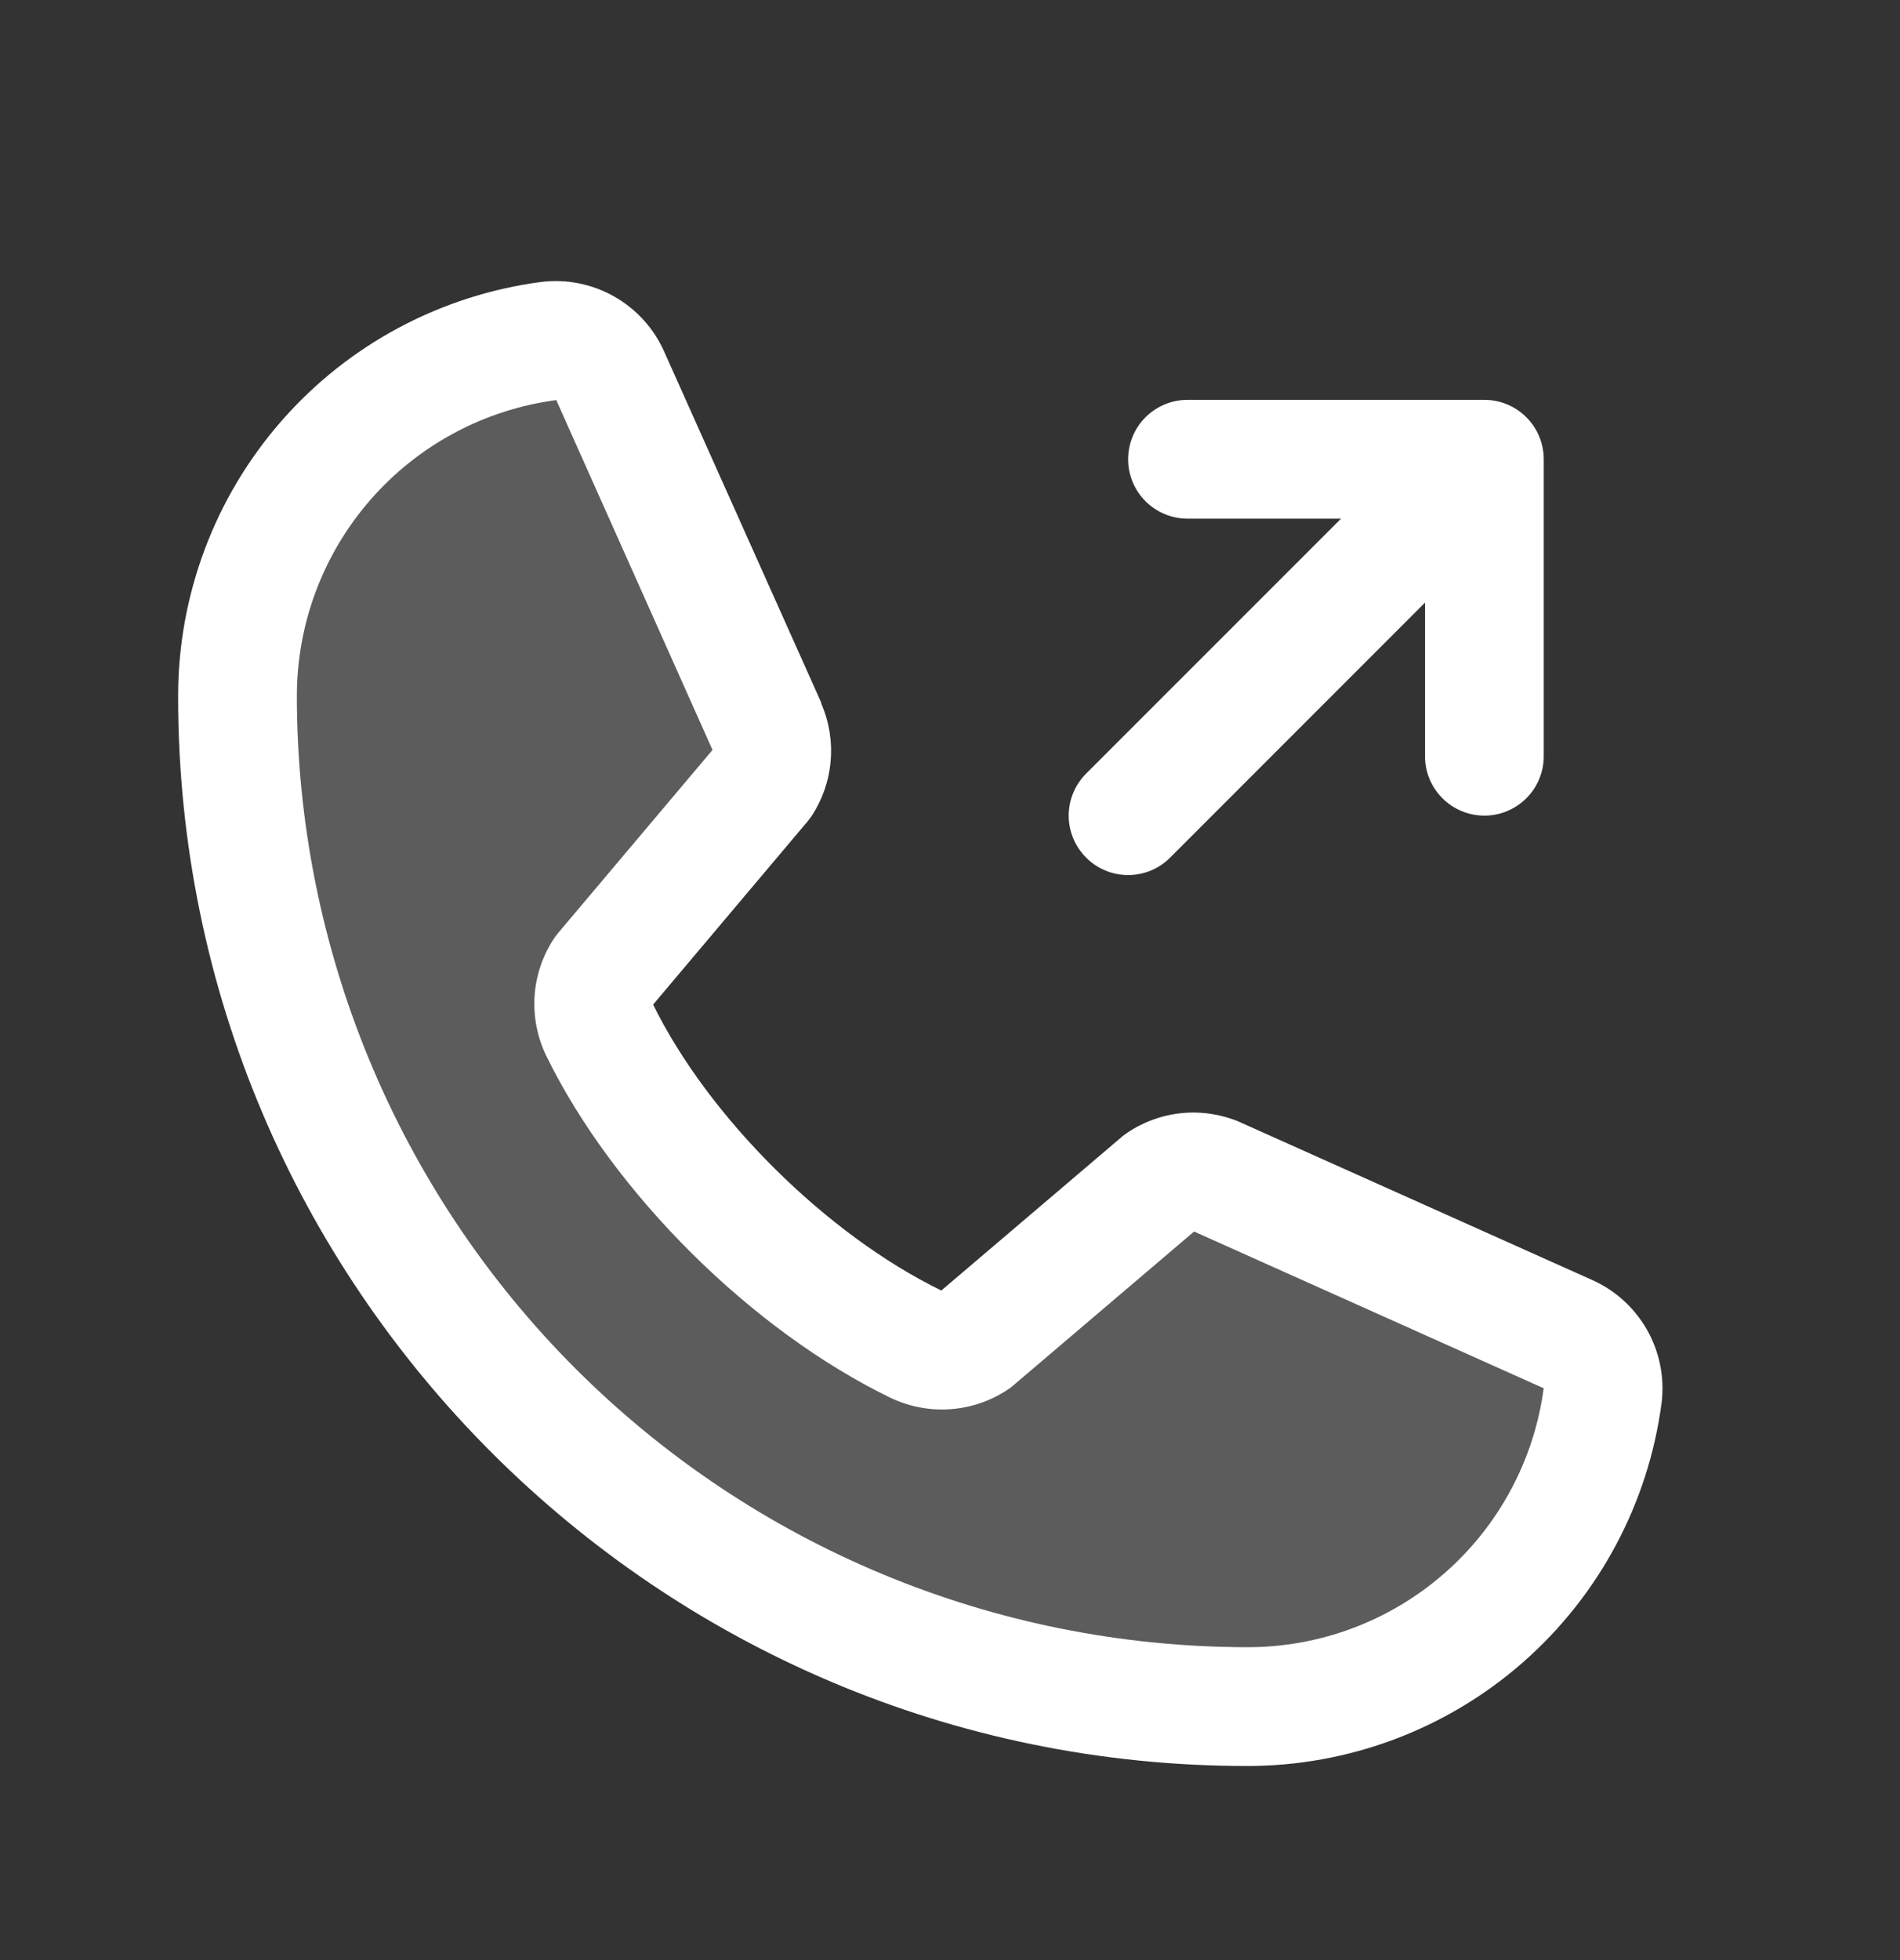
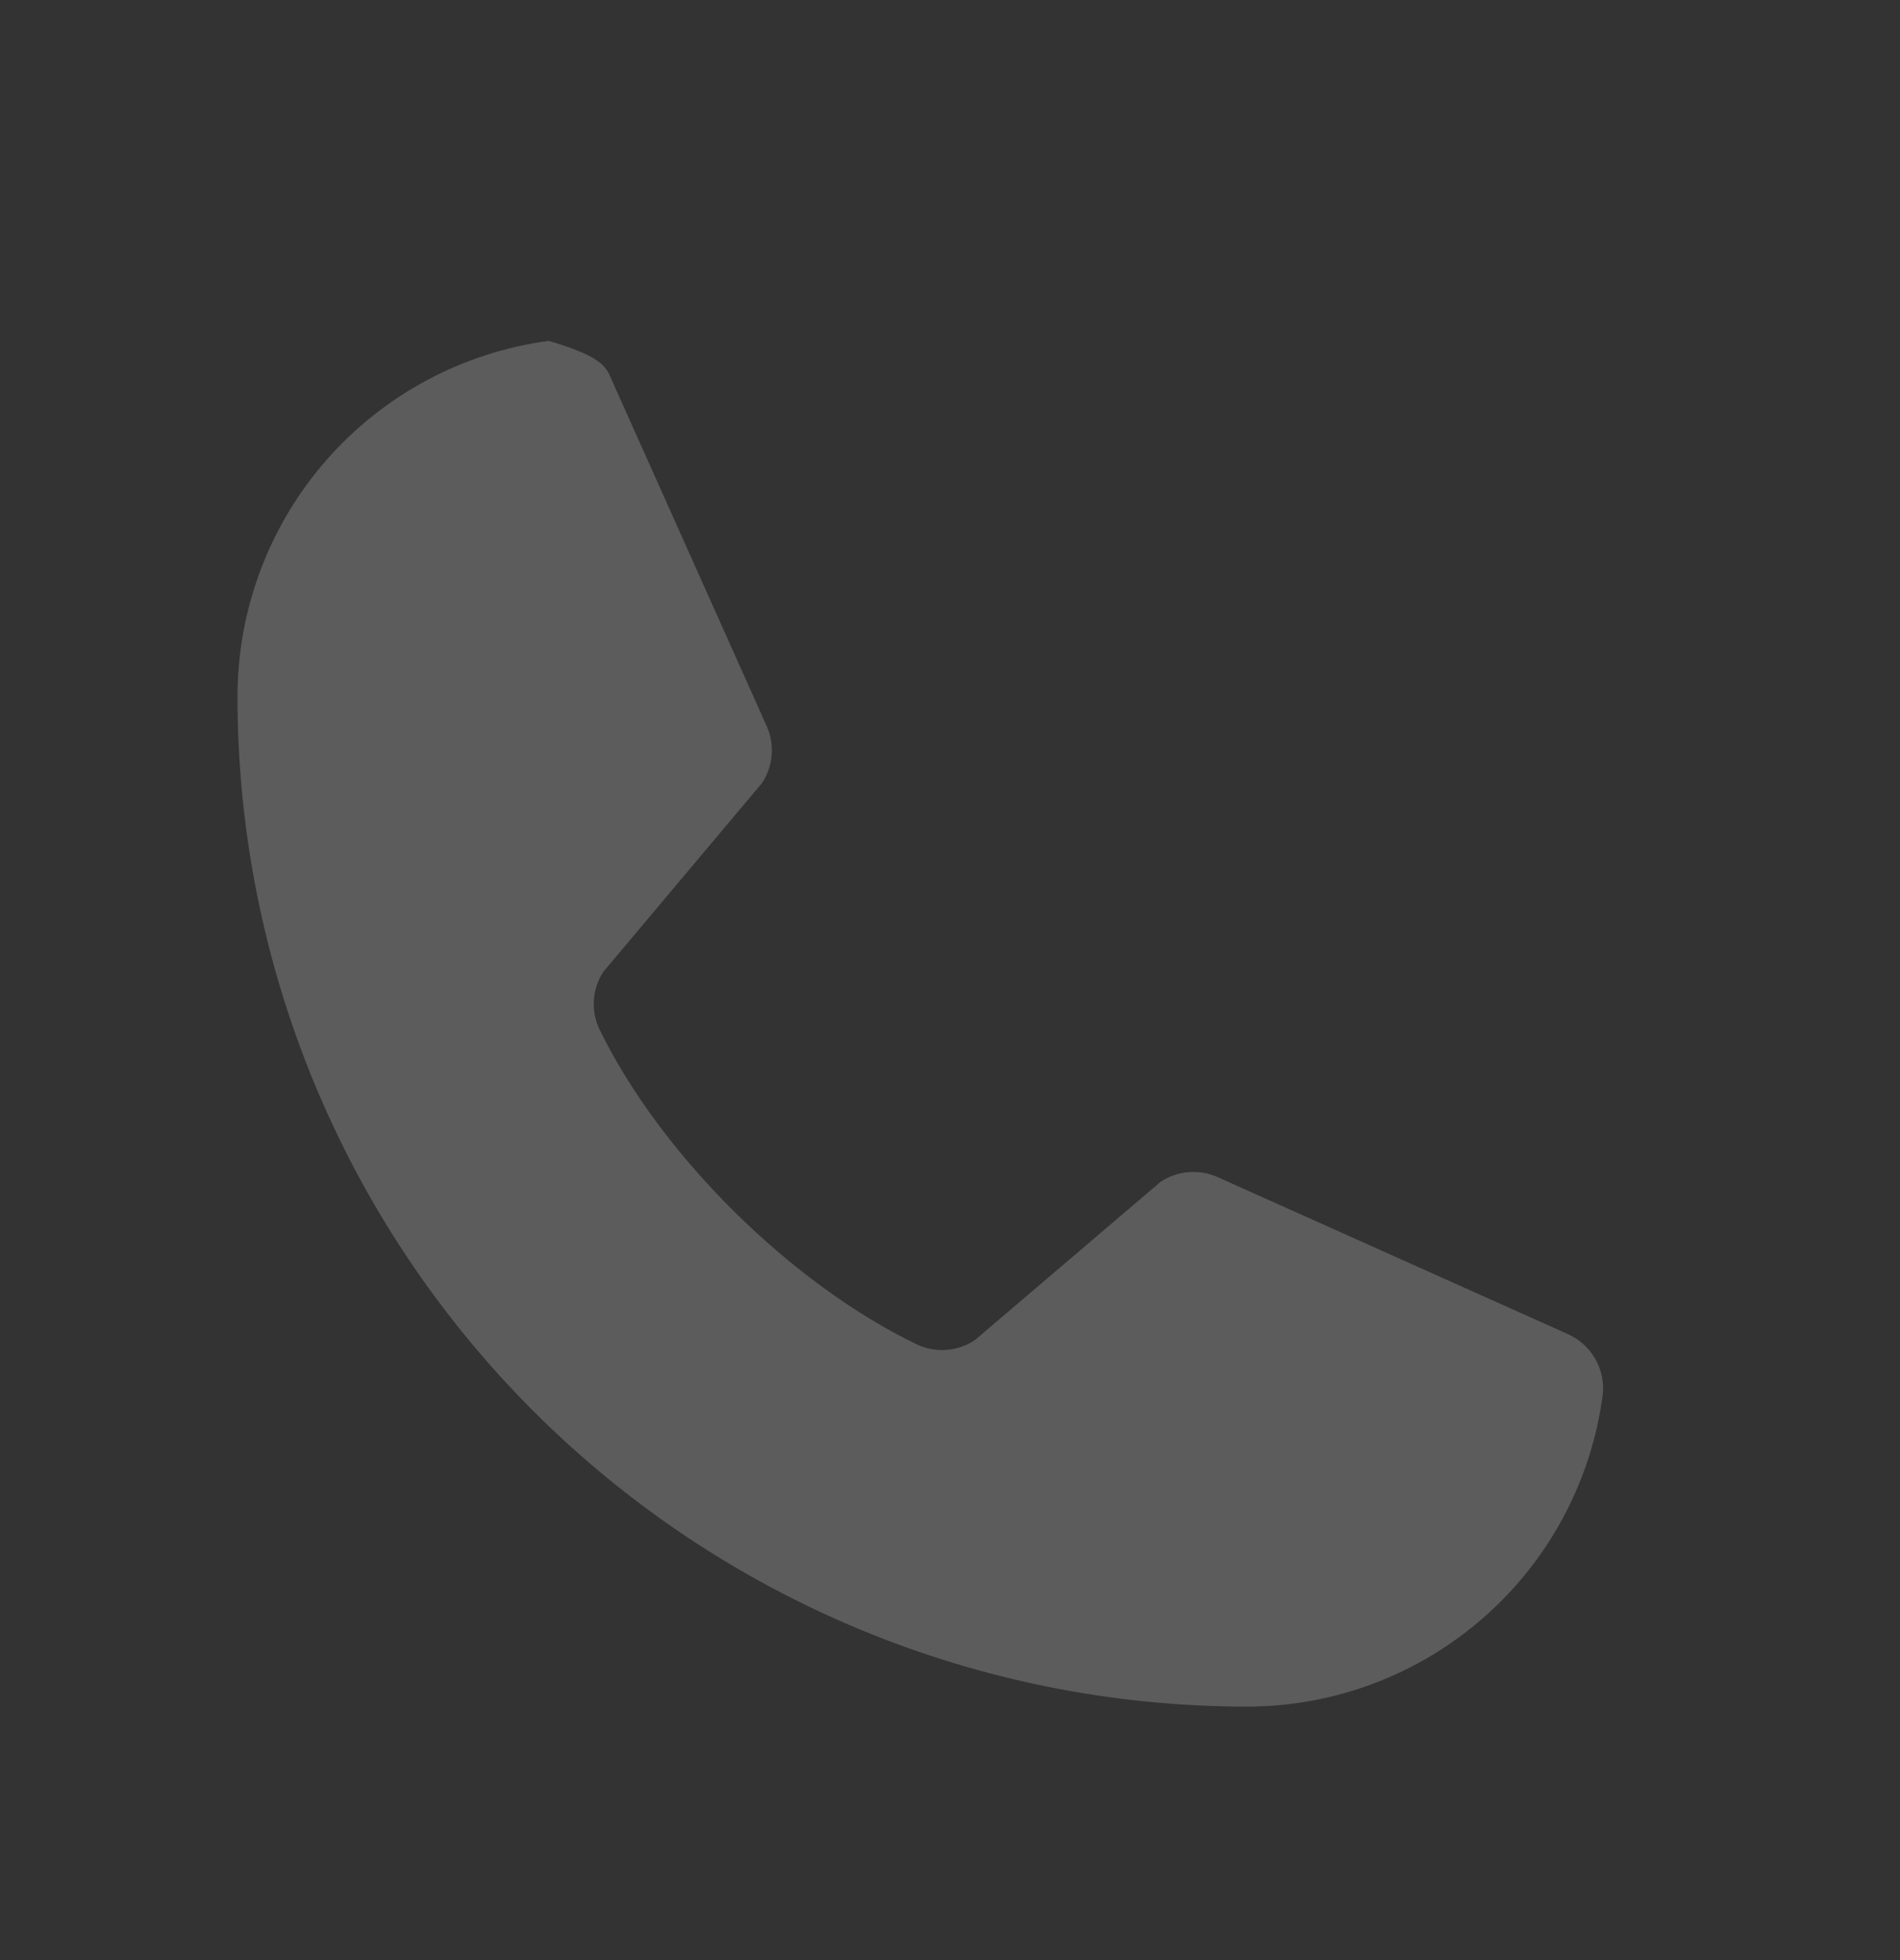
<svg xmlns="http://www.w3.org/2000/svg" width="32" height="33" viewBox="0 0 32 33" fill="none">
  <rect x="0" y="0" width="32" height="33" fill="#333333" stroke="none" />
-   <path opacity="0.2" d="M26.992 23.492C26.798 24.943 26.084 26.275 24.981 27.238C23.879 28.202 22.464 28.733 21 28.732C16.491 28.732 12.167 26.941 8.979 23.753C5.791 20.565 4 16.241 4 11.732C3.999 10.268 4.53 8.853 5.493 7.751C6.457 6.648 7.789 5.934 9.24 5.739C9.455 5.714 9.672 5.759 9.859 5.867C10.046 5.975 10.193 6.141 10.277 6.339L12.919 12.239C12.984 12.391 13.01 12.556 12.996 12.72C12.981 12.885 12.927 13.043 12.836 13.181L10.165 16.357C10.07 16.5 10.014 16.665 10.002 16.836C9.991 17.007 10.023 17.178 10.098 17.333C11.131 19.449 13.319 21.611 15.441 22.634C15.597 22.708 15.769 22.74 15.94 22.727C16.112 22.714 16.277 22.657 16.42 22.561L19.545 19.898C19.683 19.806 19.843 19.75 20.008 19.735C20.174 19.72 20.341 19.746 20.494 19.812L26.389 22.453C26.588 22.538 26.755 22.684 26.864 22.872C26.973 23.059 27.018 23.277 26.992 23.492Z" fill="white" />
-   <path d="M18.293 14.439C18.2 14.346 18.126 14.236 18.076 14.115C18.025 13.993 17.999 13.863 17.999 13.732C17.999 13.6 18.025 13.47 18.076 13.349C18.126 13.227 18.2 13.117 18.293 13.024L22.586 8.732H20C19.735 8.732 19.48 8.626 19.293 8.439C19.105 8.251 19 7.997 19 7.732C19 7.467 19.105 7.212 19.293 7.025C19.48 6.837 19.735 6.732 20 6.732H25C25.265 6.732 25.52 6.837 25.707 7.025C25.895 7.212 26 7.467 26 7.732V12.732C26 12.997 25.895 13.251 25.707 13.439C25.52 13.626 25.265 13.732 25 13.732C24.735 13.732 24.48 13.626 24.293 13.439C24.105 13.251 24 12.997 24 12.732V10.146L19.707 14.439C19.615 14.532 19.504 14.606 19.383 14.656C19.262 14.707 19.131 14.732 19 14.732C18.869 14.732 18.738 14.707 18.617 14.656C18.496 14.606 18.385 14.532 18.293 14.439ZM27.985 23.617C27.762 25.311 26.93 26.865 25.645 27.991C24.36 29.116 22.708 29.735 21 29.732C11.075 29.732 3 21.657 3 11.732C2.997 10.023 3.616 8.372 4.741 7.087C5.866 5.801 7.421 4.97 9.115 4.747C9.543 4.694 9.977 4.782 10.351 4.996C10.726 5.21 11.021 5.54 11.193 5.935L13.832 11.831V11.845C13.964 12.149 14.018 12.479 13.99 12.809C13.963 13.138 13.854 13.455 13.674 13.732C13.651 13.765 13.627 13.797 13.602 13.828L11 16.913C11.936 18.816 13.926 20.788 15.854 21.727L18.896 19.138C18.926 19.113 18.957 19.09 18.99 19.068C19.266 18.883 19.585 18.77 19.916 18.739C20.247 18.709 20.581 18.762 20.886 18.893L20.902 18.901L26.791 21.539C27.188 21.71 27.518 22.005 27.734 22.379C27.949 22.754 28.037 23.188 27.985 23.617ZM26 23.367C26 23.367 25.991 23.367 25.986 23.367L20.111 20.734L17.067 23.324C17.038 23.349 17.007 23.373 16.975 23.394C16.687 23.586 16.355 23.7 16.009 23.725C15.664 23.75 15.319 23.685 15.006 23.537C12.665 22.405 10.331 20.089 9.199 17.773C9.049 17.463 8.982 17.119 9.003 16.775C9.025 16.431 9.136 16.099 9.324 15.81C9.345 15.777 9.369 15.744 9.395 15.714L12 12.626L9.375 6.75C9.375 6.746 9.375 6.74 9.375 6.735C8.163 6.894 7.05 7.488 6.245 8.408C5.439 9.328 4.997 10.509 5 11.732C5.005 15.974 6.692 20.041 9.691 23.04C12.691 26.04 16.758 27.727 21 27.732C22.222 27.736 23.403 27.295 24.323 26.491C25.244 25.688 25.84 24.577 26 23.366V23.367Z" fill="white" />
+   <path opacity="0.2" d="M26.992 23.492C26.798 24.943 26.084 26.275 24.981 27.238C23.879 28.202 22.464 28.733 21 28.732C16.491 28.732 12.167 26.941 8.979 23.753C5.791 20.565 4 16.241 4 11.732C3.999 10.268 4.53 8.853 5.493 7.751C6.457 6.648 7.789 5.934 9.24 5.739C10.046 5.975 10.193 6.141 10.277 6.339L12.919 12.239C12.984 12.391 13.01 12.556 12.996 12.72C12.981 12.885 12.927 13.043 12.836 13.181L10.165 16.357C10.07 16.5 10.014 16.665 10.002 16.836C9.991 17.007 10.023 17.178 10.098 17.333C11.131 19.449 13.319 21.611 15.441 22.634C15.597 22.708 15.769 22.74 15.94 22.727C16.112 22.714 16.277 22.657 16.42 22.561L19.545 19.898C19.683 19.806 19.843 19.75 20.008 19.735C20.174 19.72 20.341 19.746 20.494 19.812L26.389 22.453C26.588 22.538 26.755 22.684 26.864 22.872C26.973 23.059 27.018 23.277 26.992 23.492Z" fill="white" />
</svg>